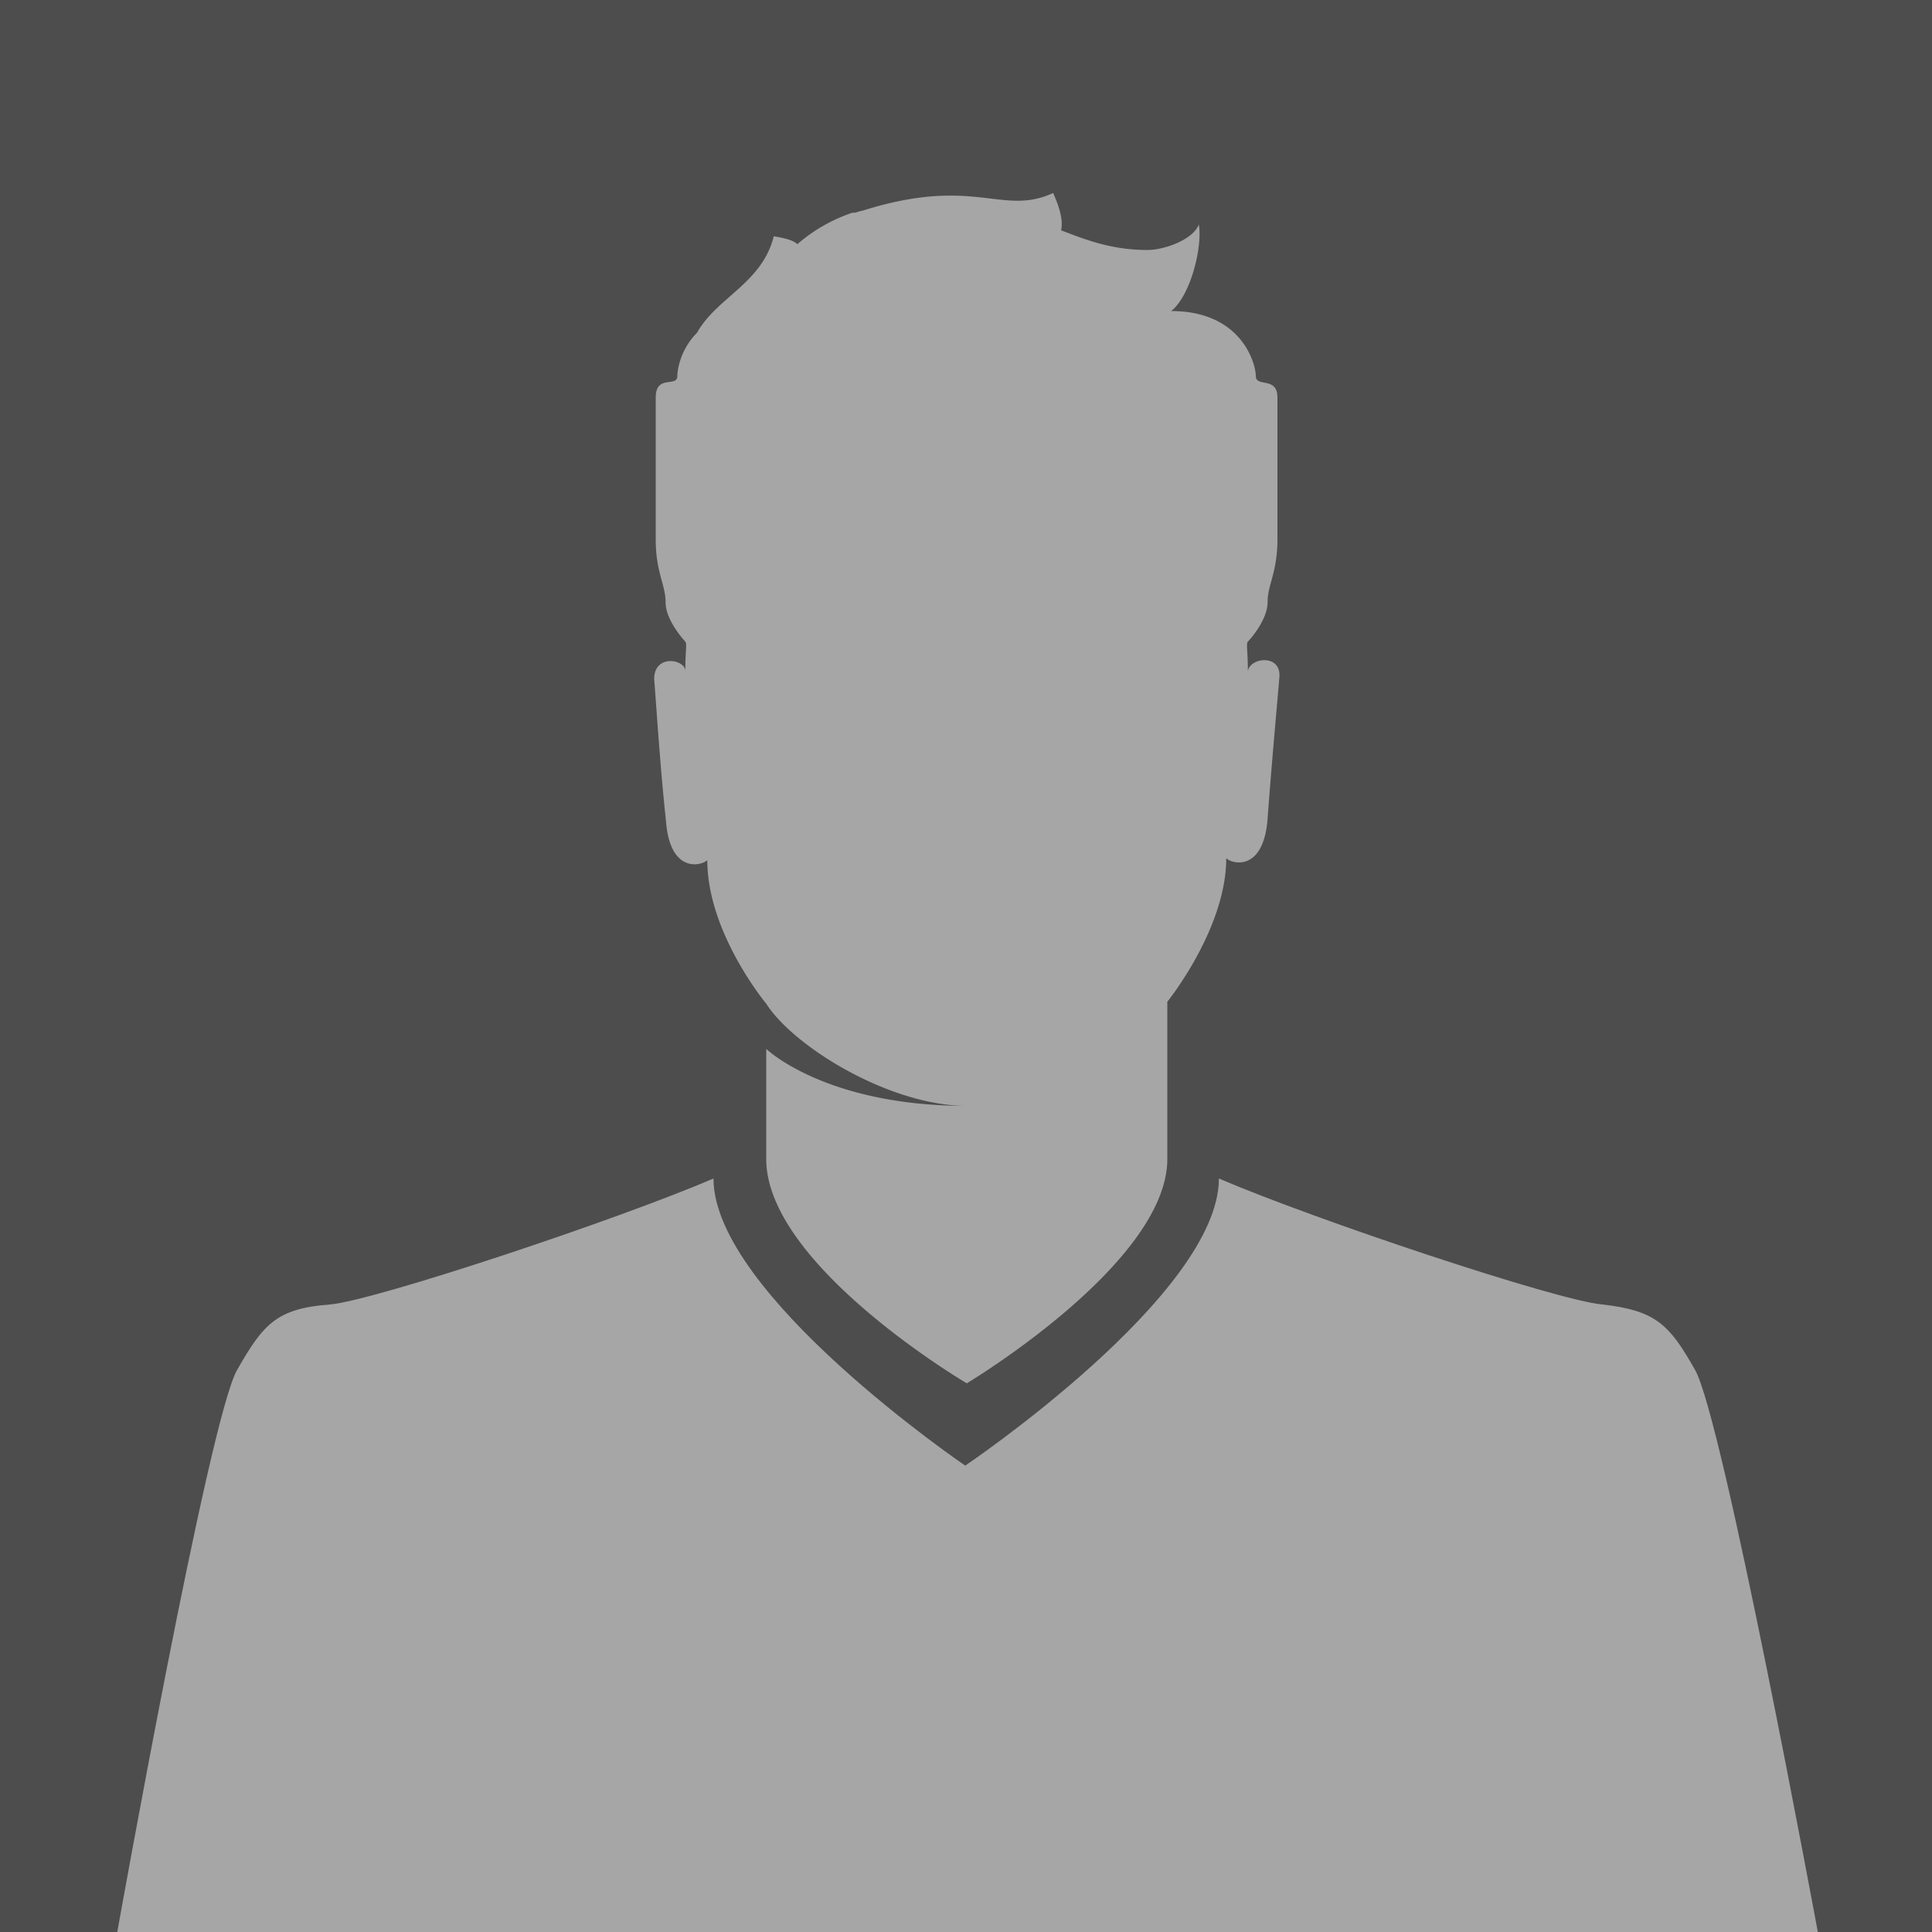
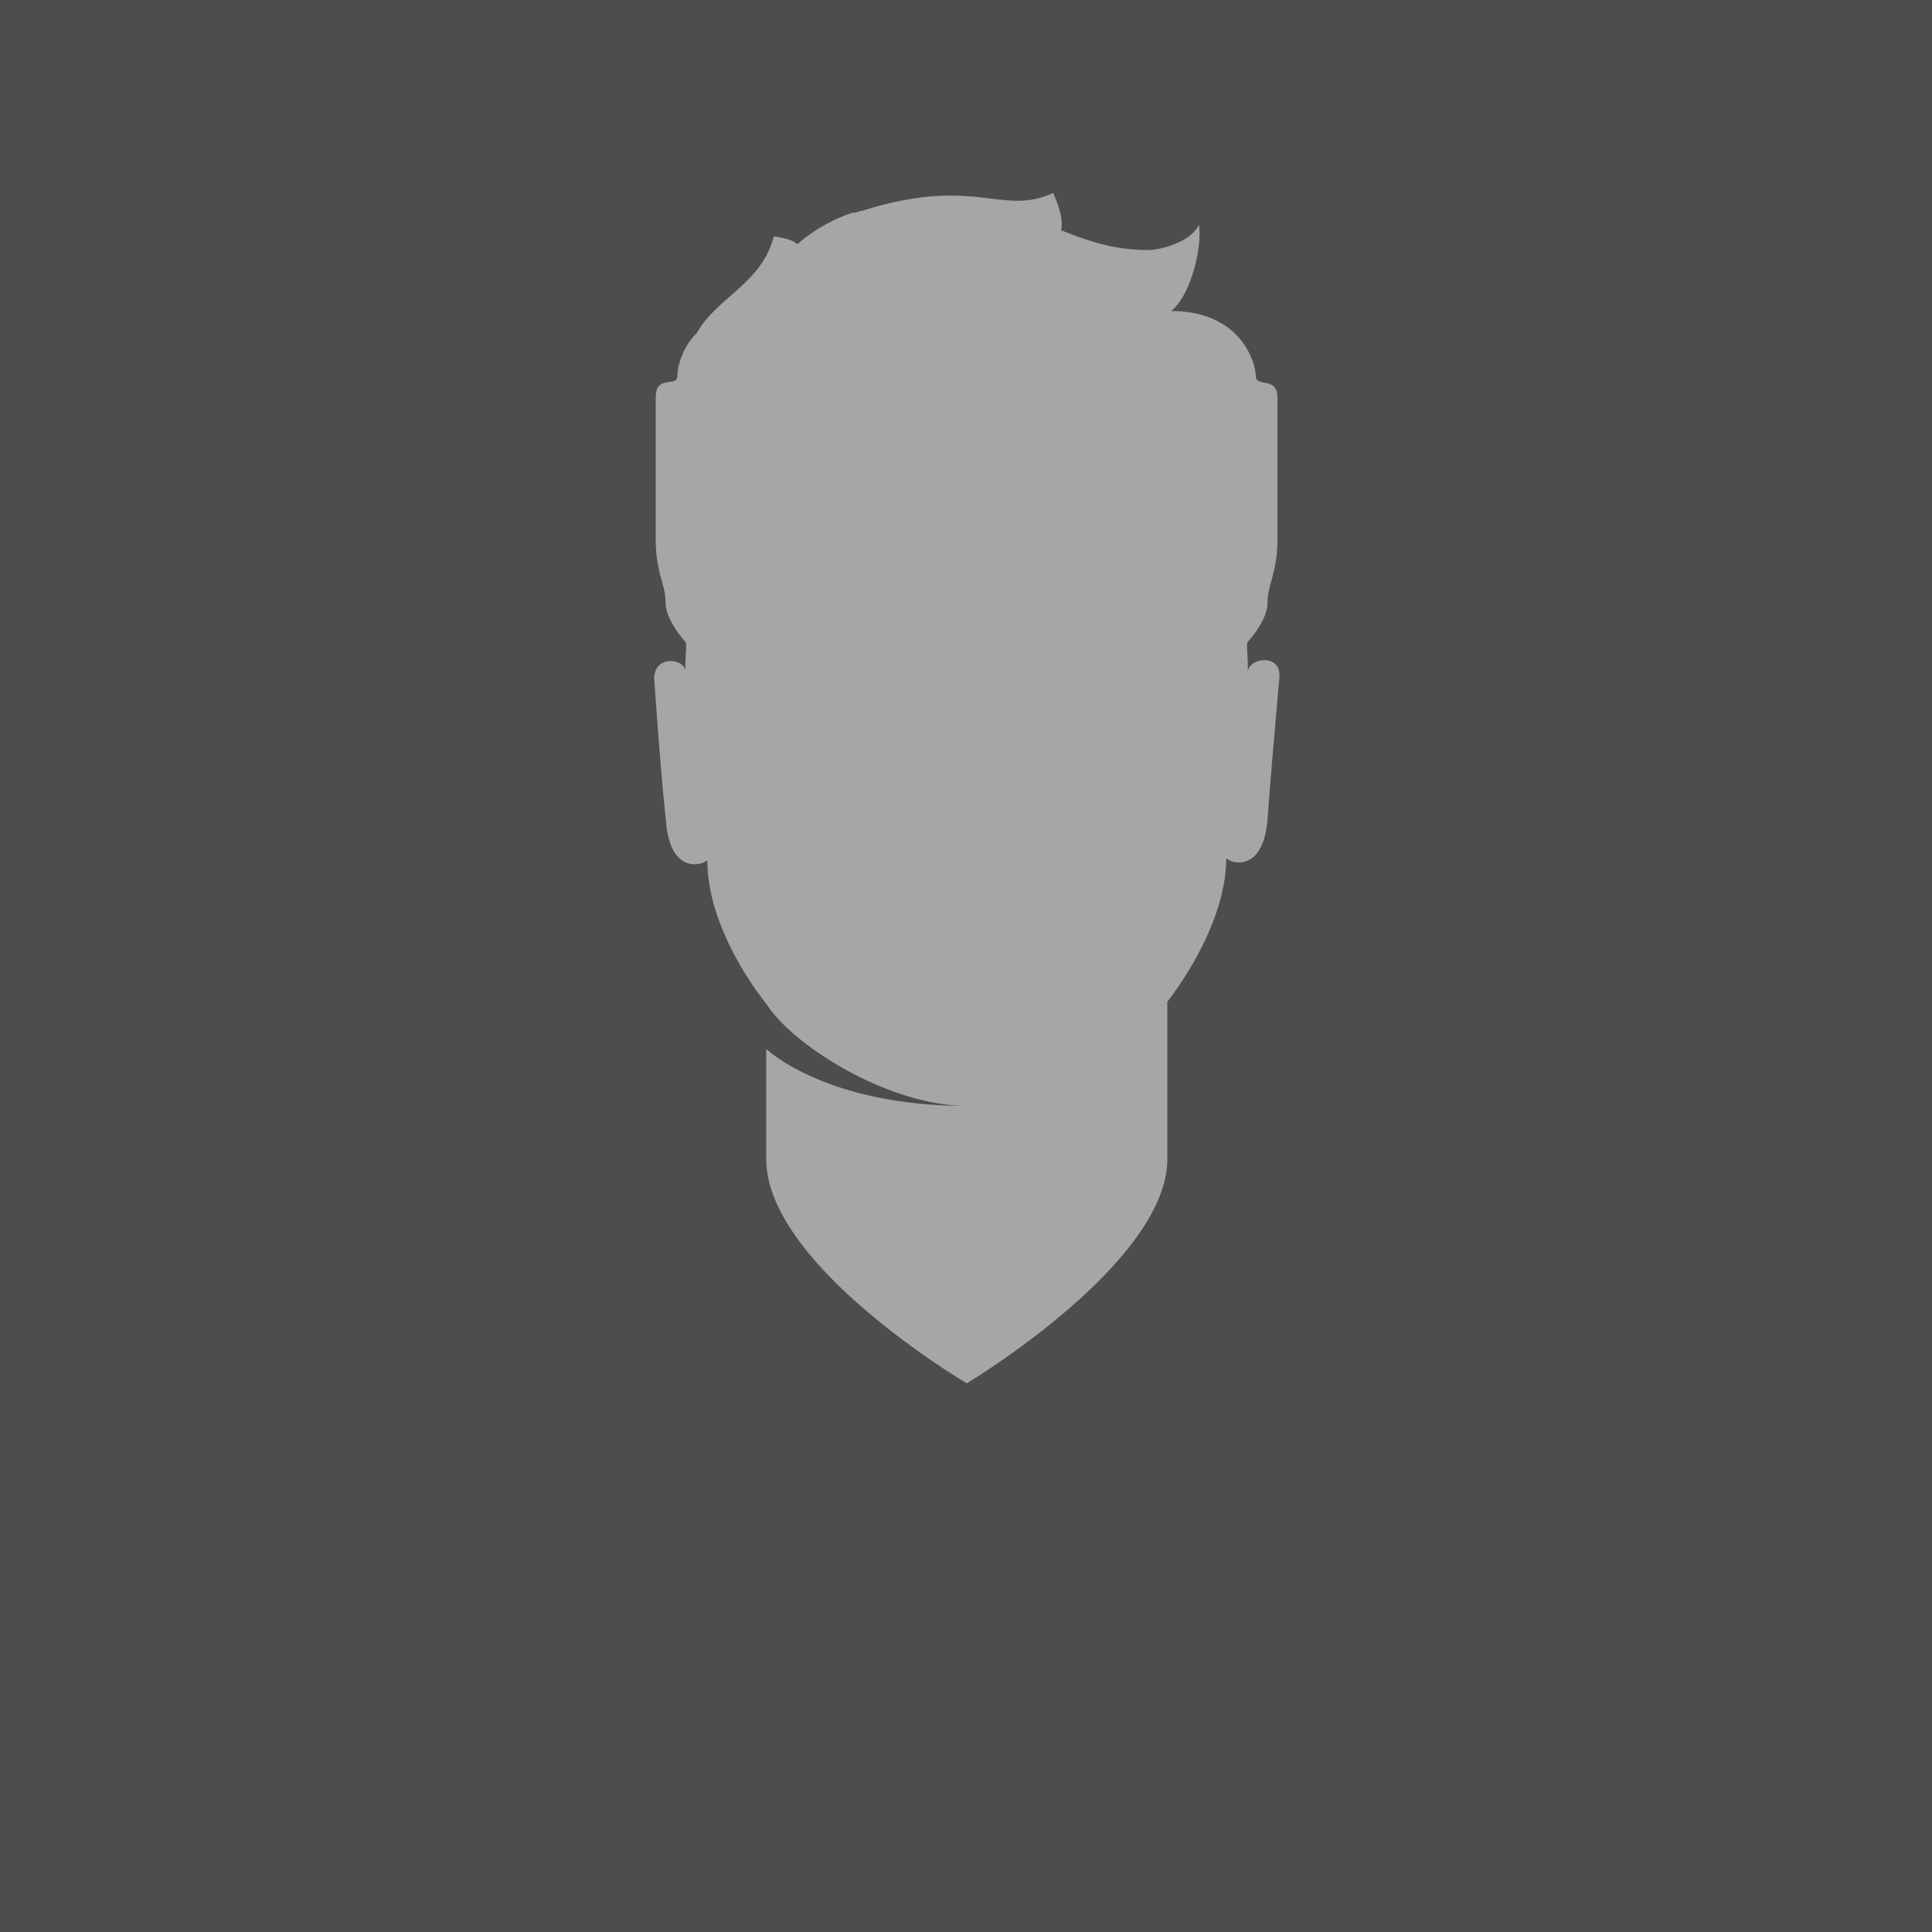
<svg xmlns="http://www.w3.org/2000/svg" viewBox="0 0 100 100">
  <path fill="#4D4D4D" d="M0 0h100v100H0z" />
  <g fill="#A7A6A7">
-     <path d="M82.94 67.52c-2.34-.2-14.86-4.38-19.85-6.52 0 6.01-13.13 14.86-13.13 14.86S36.93 67 36.93 61c-4.99 2.14-17.51 6.31-19.85 6.52-2.75.2-3.46 1.02-4.79 3.36C10.85 73.22 6.07 100 6.07 100h88.02s-4.95-26.78-6.37-29.12c-1.32-2.34-2.04-3.05-4.78-3.36z" />
    <path d="M33.86 35.15c.1 1.22.31 4.58.61 7.33.2 2.75 1.83 2.34 2.14 2.04 0 3.77 3.05 7.43 3.05 7.43 1.43 2.24 6.41 5.29 10.38 5.29-7.33 0-10.38-2.95-10.38-2.95v5.7c0 5.5 10.38 11.61 10.38 11.61s10.38-6.21 10.38-11.61v-8.14s3.05-3.77 3.05-7.43c.31.31 1.93.71 2.14-2.04.2-2.75.51-6.11.61-7.33.1-1.22-1.53-1.02-1.63-.31 0-1.02-.1-1.43 0-1.53.1-.1 1.02-1.12 1.02-2.04s.51-1.53.51-3.26v-7.33c0-1.12-1.12-.51-1.12-1.12 0-.61-.71-3.36-4.38-3.36 1.02-.81 1.63-3.36 1.43-4.48-.31.81-1.83 1.32-2.65 1.32-1.83 0-3.16-.51-4.48-1.02.1-.41 0-1.02-.41-1.93-2.65 1.22-4.07-.92-9.88.92-.1 0-.31.1-.41.1h-.1a8.448 8.448 0 0 0-2.85 1.63c-.2-.2-.61-.31-1.22-.41-.61 2.44-2.95 3.16-3.97 4.99-.81.81-1.02 1.83-1.02 2.24 0 .61-1.12-.1-1.12 1.12v7.33c0 1.73.51 2.34.51 3.26 0 .92.92 1.93 1.02 2.04.1.1 0 .51 0 1.53.02-.61-1.61-.92-1.61.41z" />
  </g>
</svg>